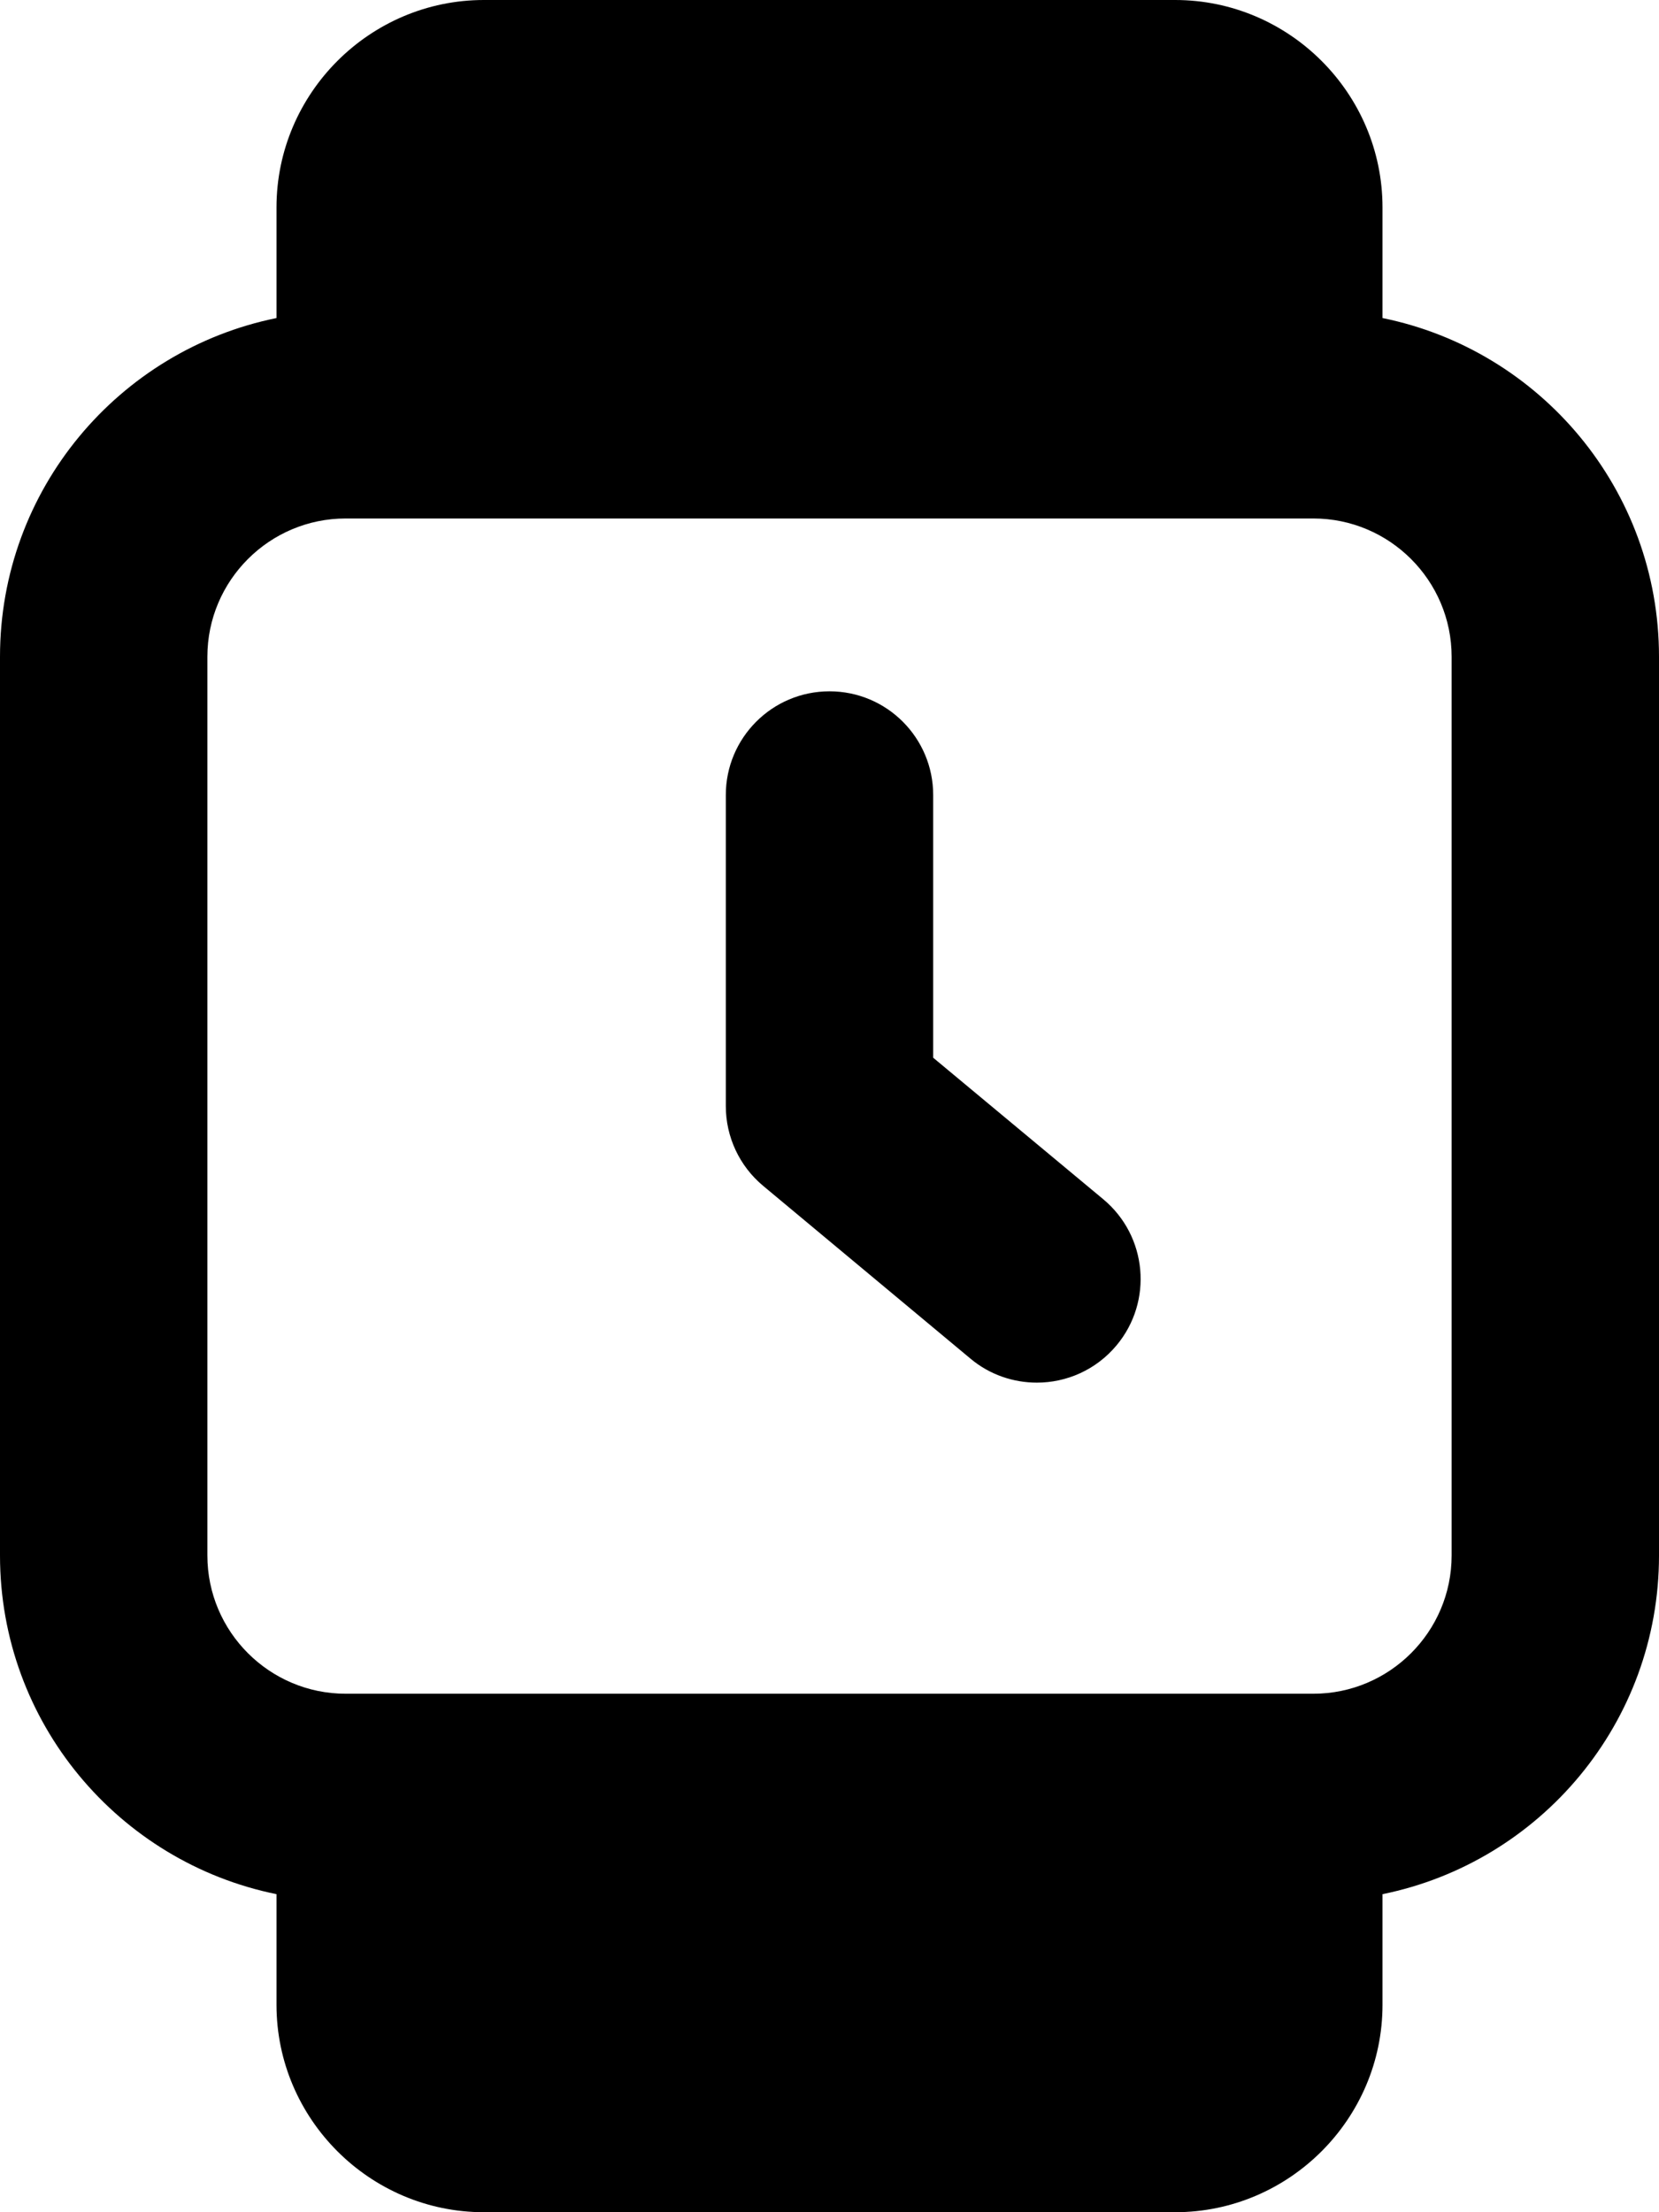
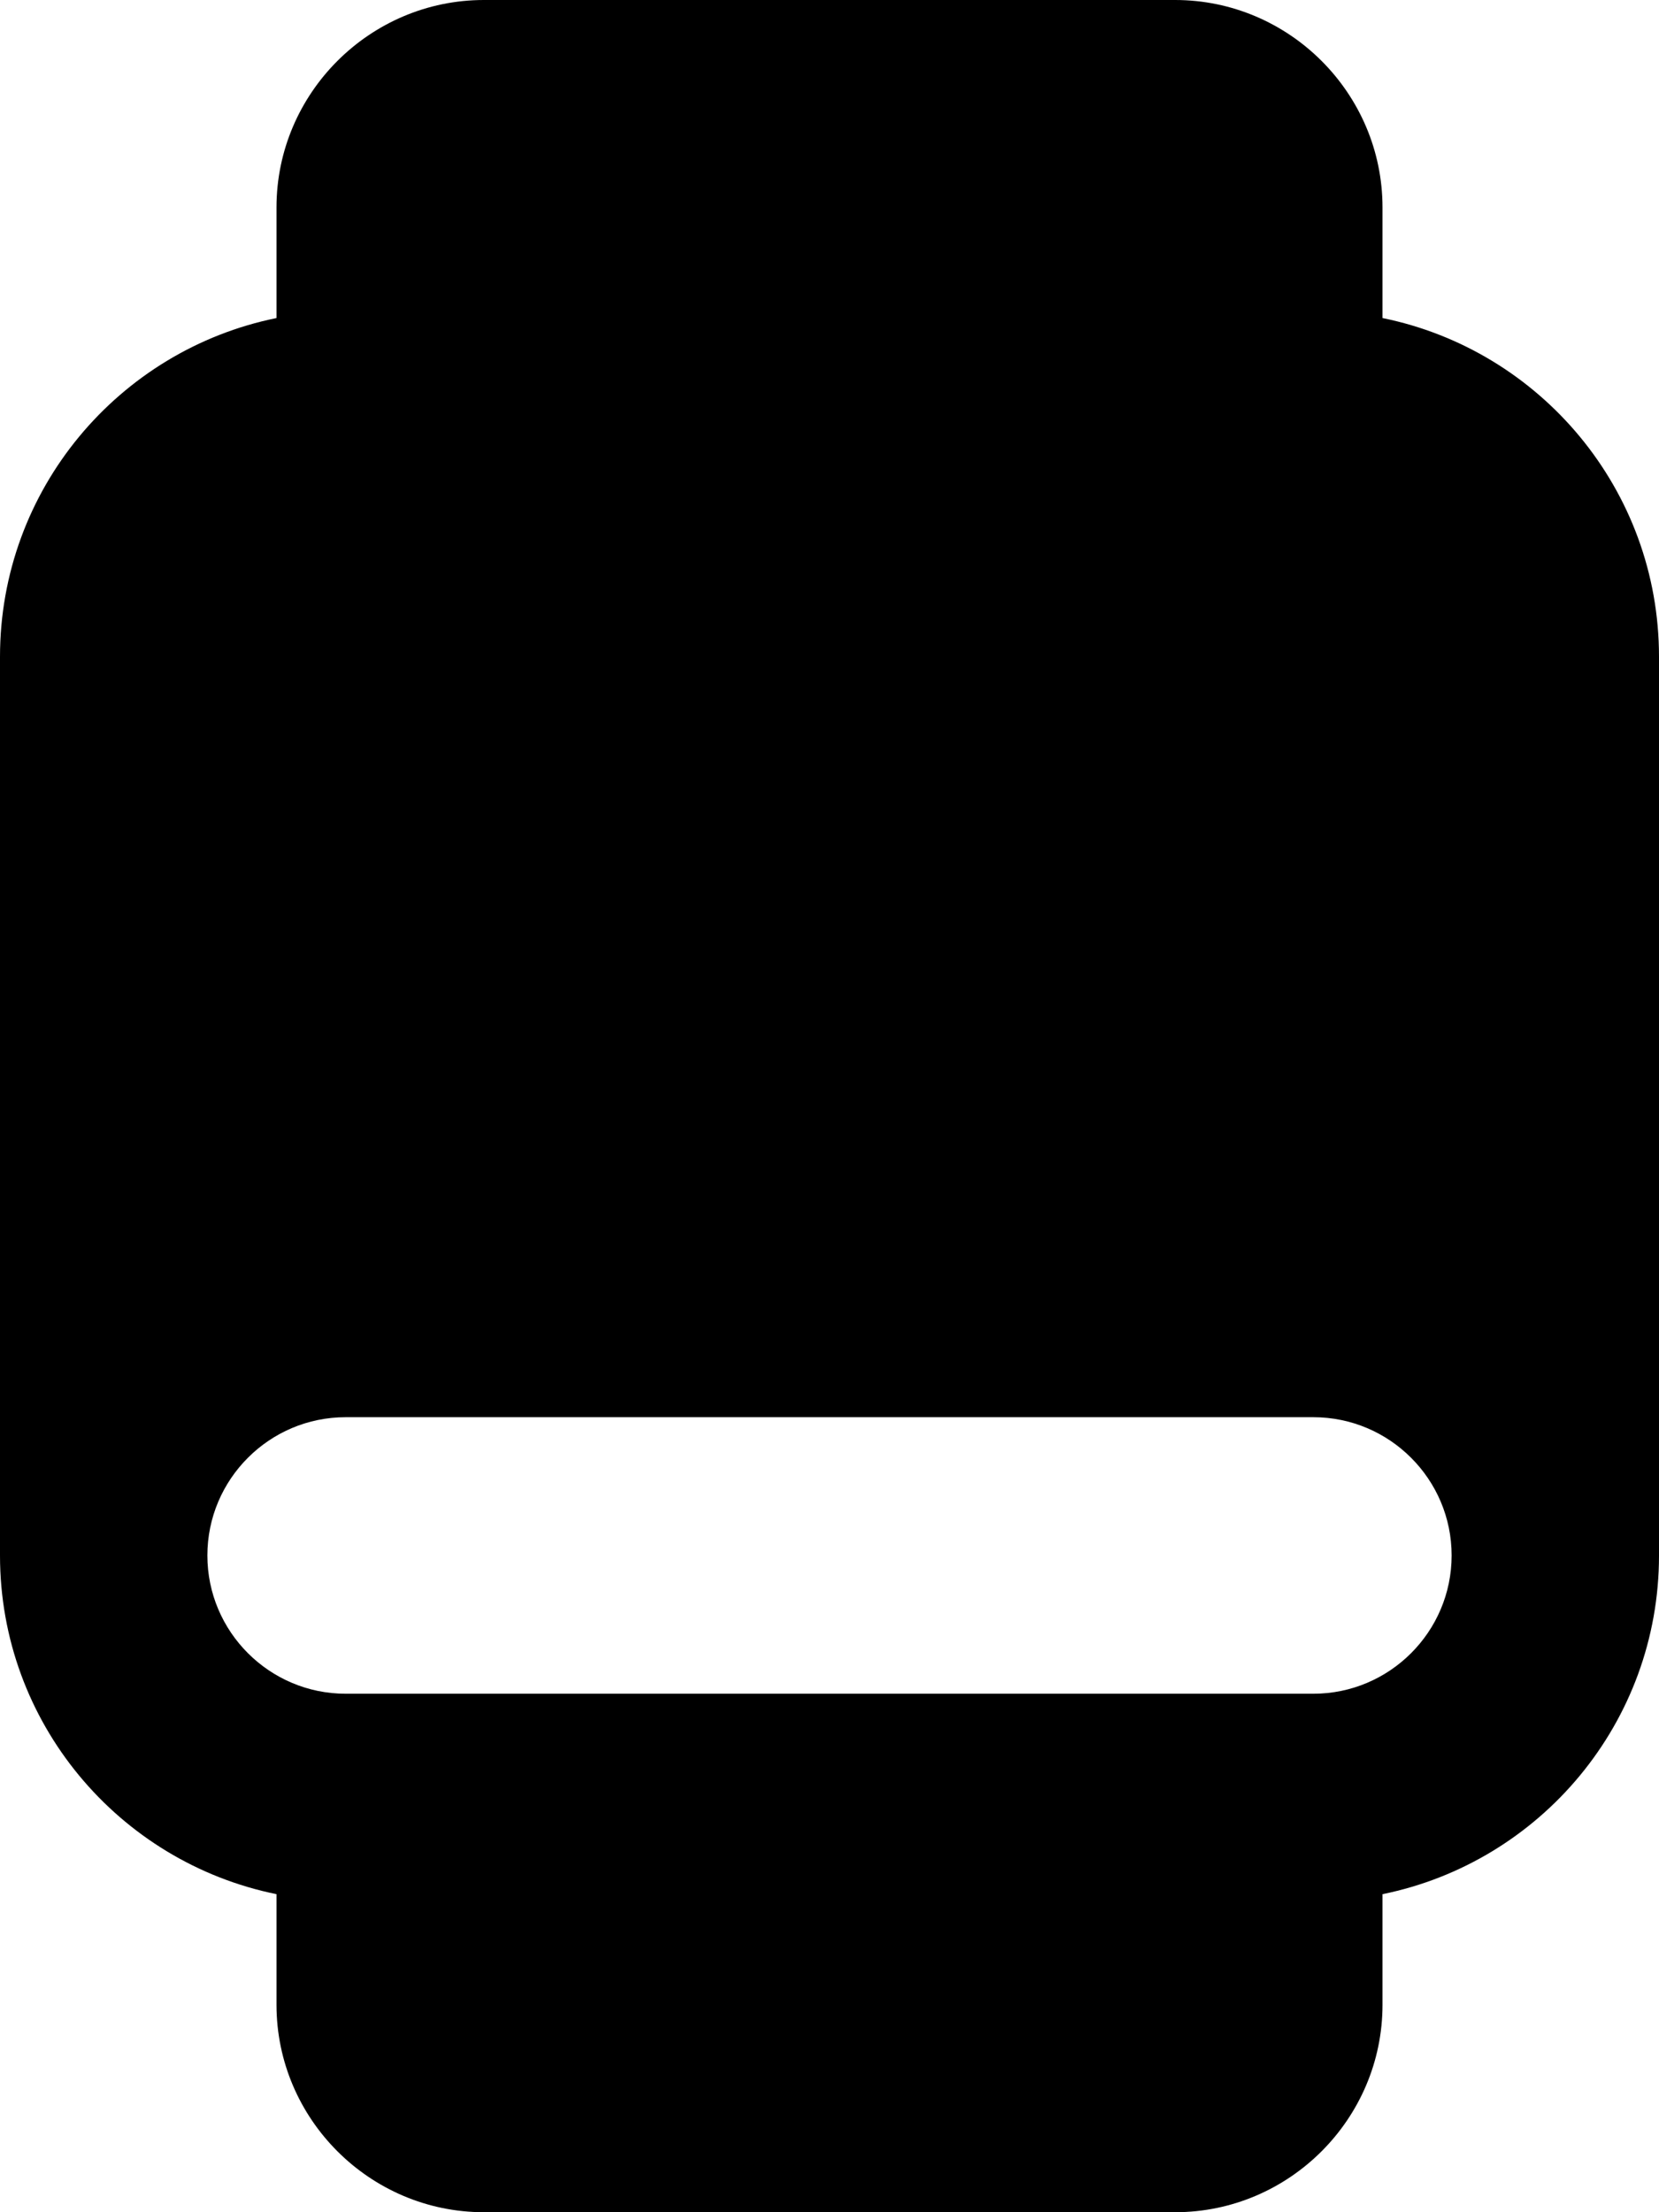
<svg xmlns="http://www.w3.org/2000/svg" viewBox="0 0 384 512">
-   <path d="M216 244.8V184C216 170.8 205.3 160 192 160S168 170.8 168 184V256c0 7.125 3.156 13.88 8.625 18.44l48 40C229.1 318.2 234.6 320 240 320c6.875 0 13.69-2.938 18.44-8.625c8.5-10.19 7.125-25.31-3.062-33.81L216 244.8zM320 73.61V48C320 21.6 298.4 0 272 0h-160C85.6 0 64 21.6 64 48v25.61C27.48 81.03 0 113.3 0 152v208c0 38.7 27.48 70.97 64 78.39V464C64 490.4 85.6 512 112 512h160c26.4 0 48-21.6 48-48v-25.61c36.52-7.414 64-39.68 64-78.39v-208C384 113.3 356.5 81.03 320 73.61zM336 360c0 17.64-14.36 32-32 32h-224c-17.64 0-32-14.36-32-32v-208c0-17.64 14.36-32 32-32h224c17.64 0 32 14.36 32 32V360z" />
+   <path d="M216 244.8V184C216 170.8 205.3 160 192 160S168 170.8 168 184V256c0 7.125 3.156 13.88 8.625 18.44l48 40C229.1 318.2 234.6 320 240 320c6.875 0 13.69-2.938 18.44-8.625c8.5-10.19 7.125-25.31-3.062-33.81L216 244.8zM320 73.61V48C320 21.6 298.4 0 272 0h-160C85.6 0 64 21.6 64 48v25.61C27.48 81.03 0 113.3 0 152v208c0 38.7 27.48 70.97 64 78.39V464C64 490.4 85.6 512 112 512h160c26.4 0 48-21.6 48-48v-25.61c36.52-7.414 64-39.68 64-78.39v-208C384 113.3 356.5 81.03 320 73.61zM336 360c0 17.64-14.36 32-32 32h-224c-17.64 0-32-14.36-32-32c0-17.64 14.36-32 32-32h224c17.64 0 32 14.36 32 32V360z" />
</svg>